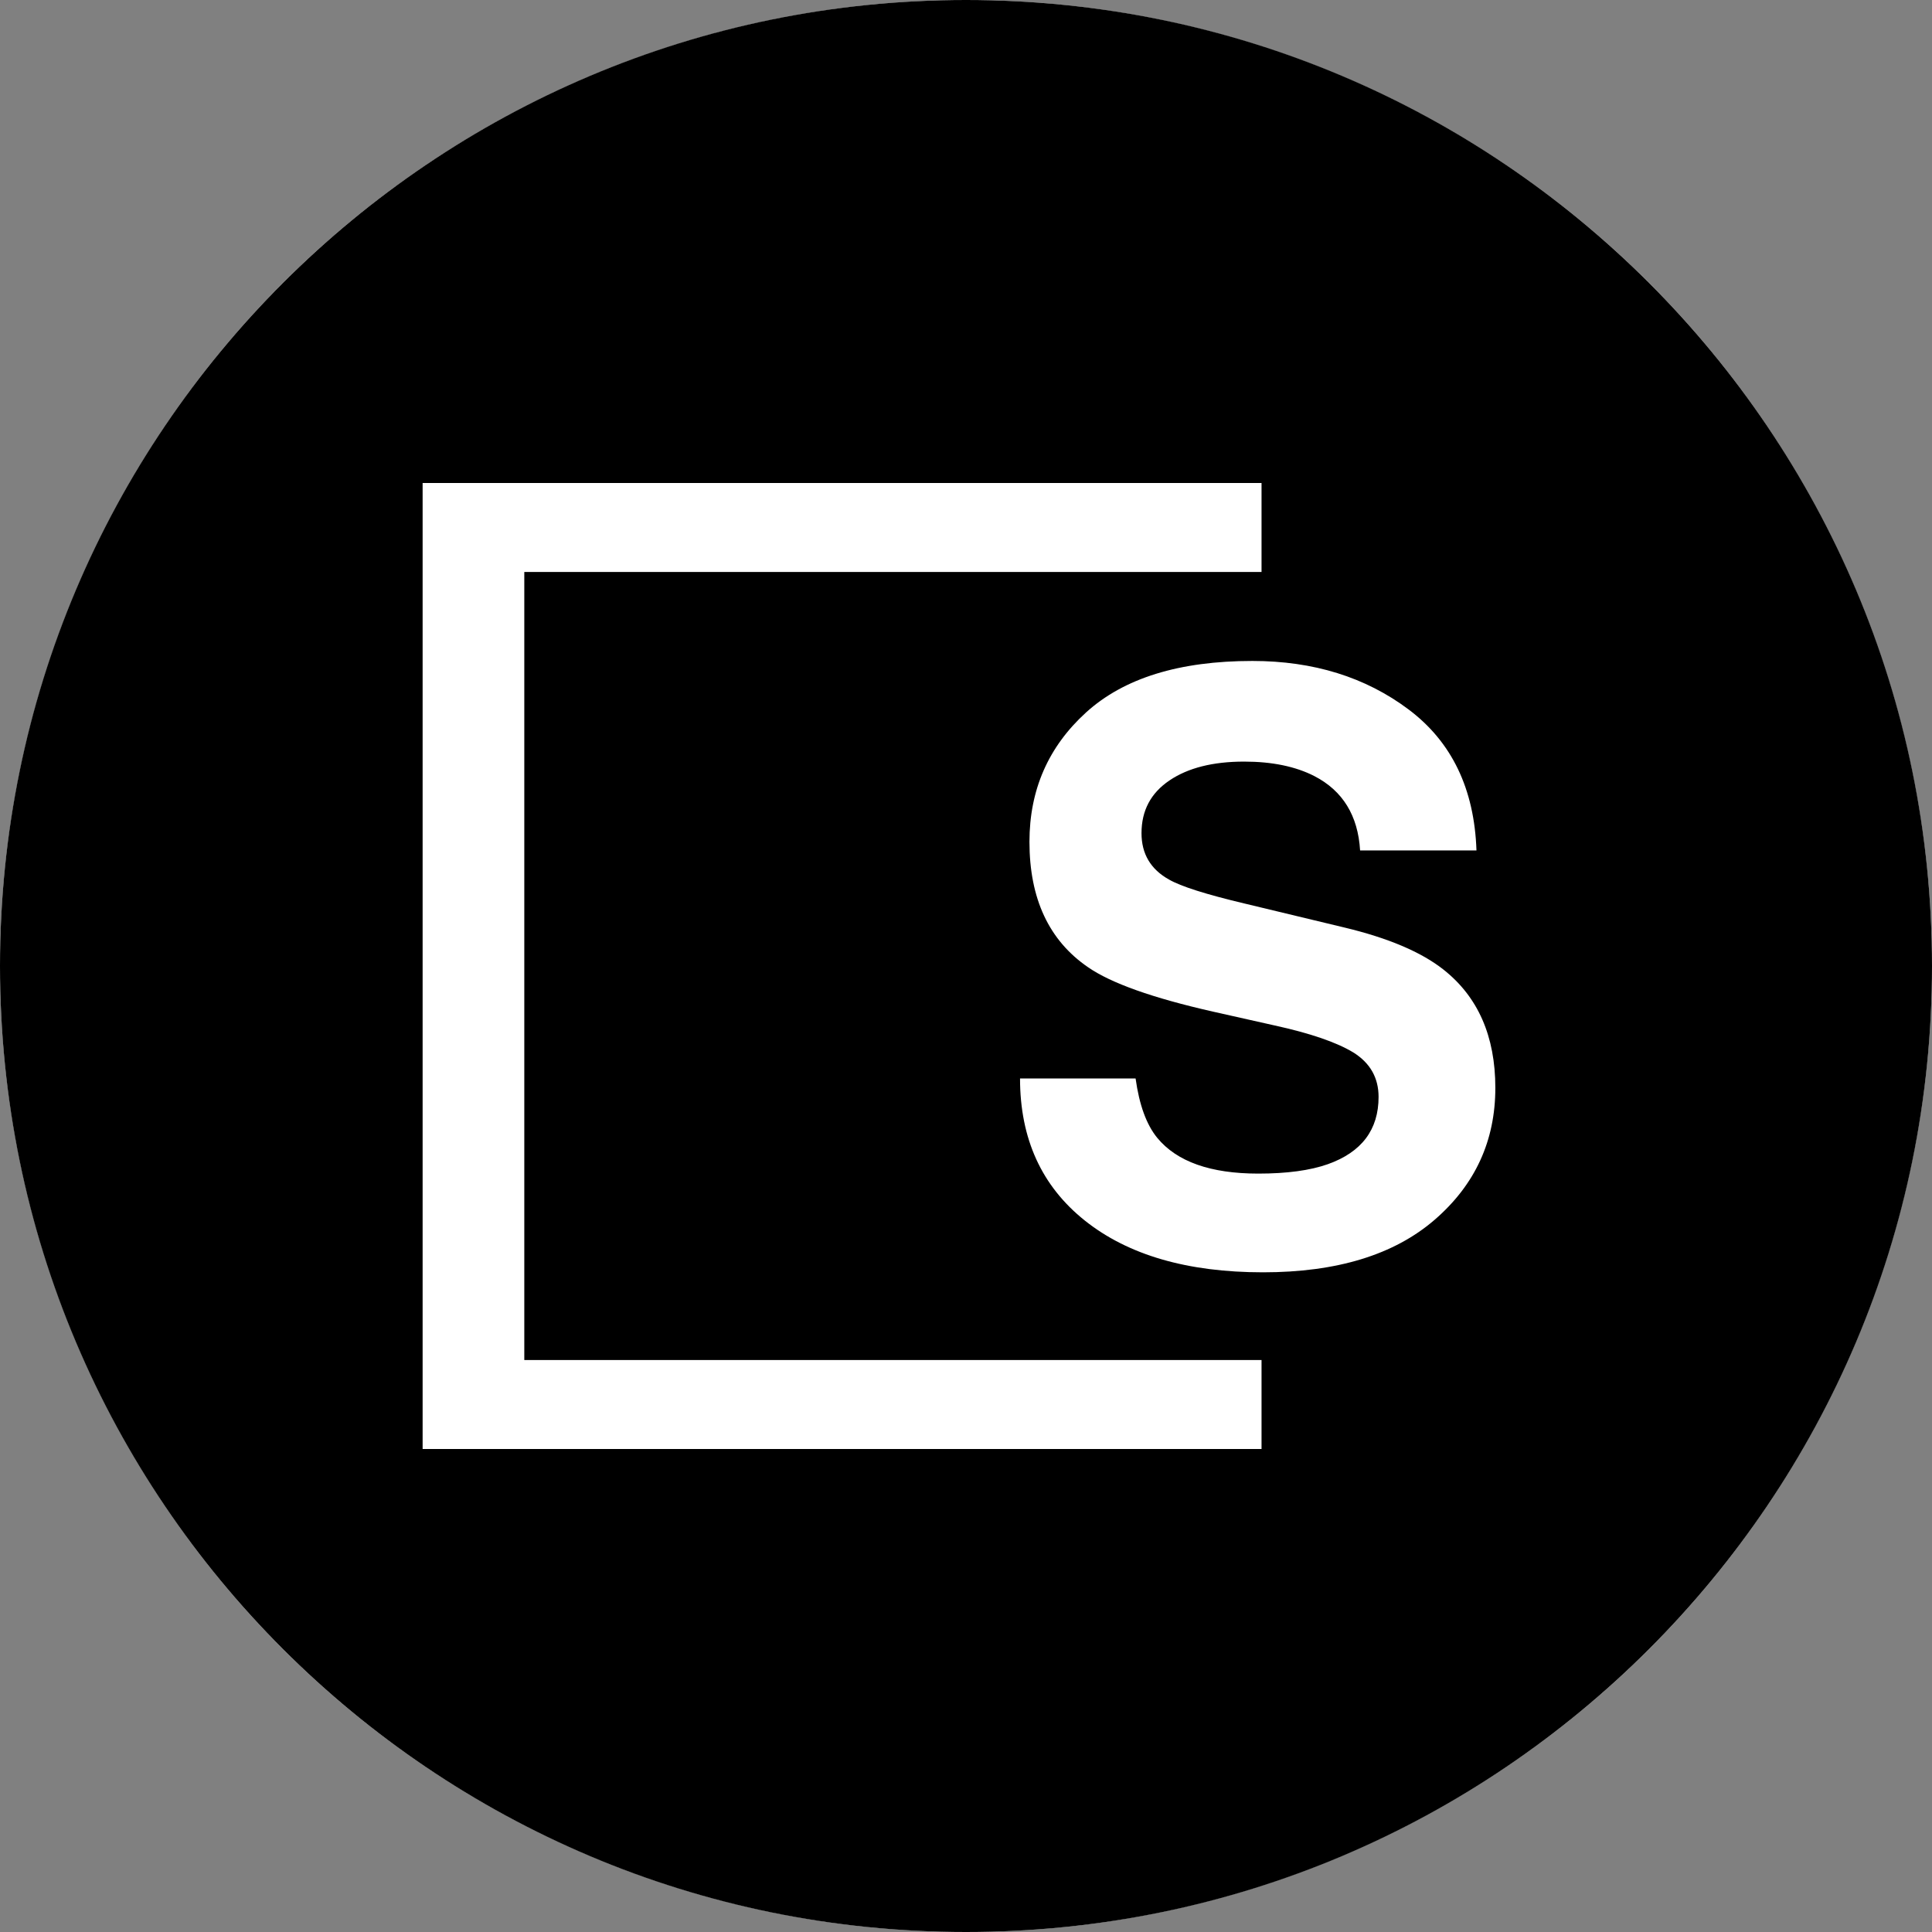
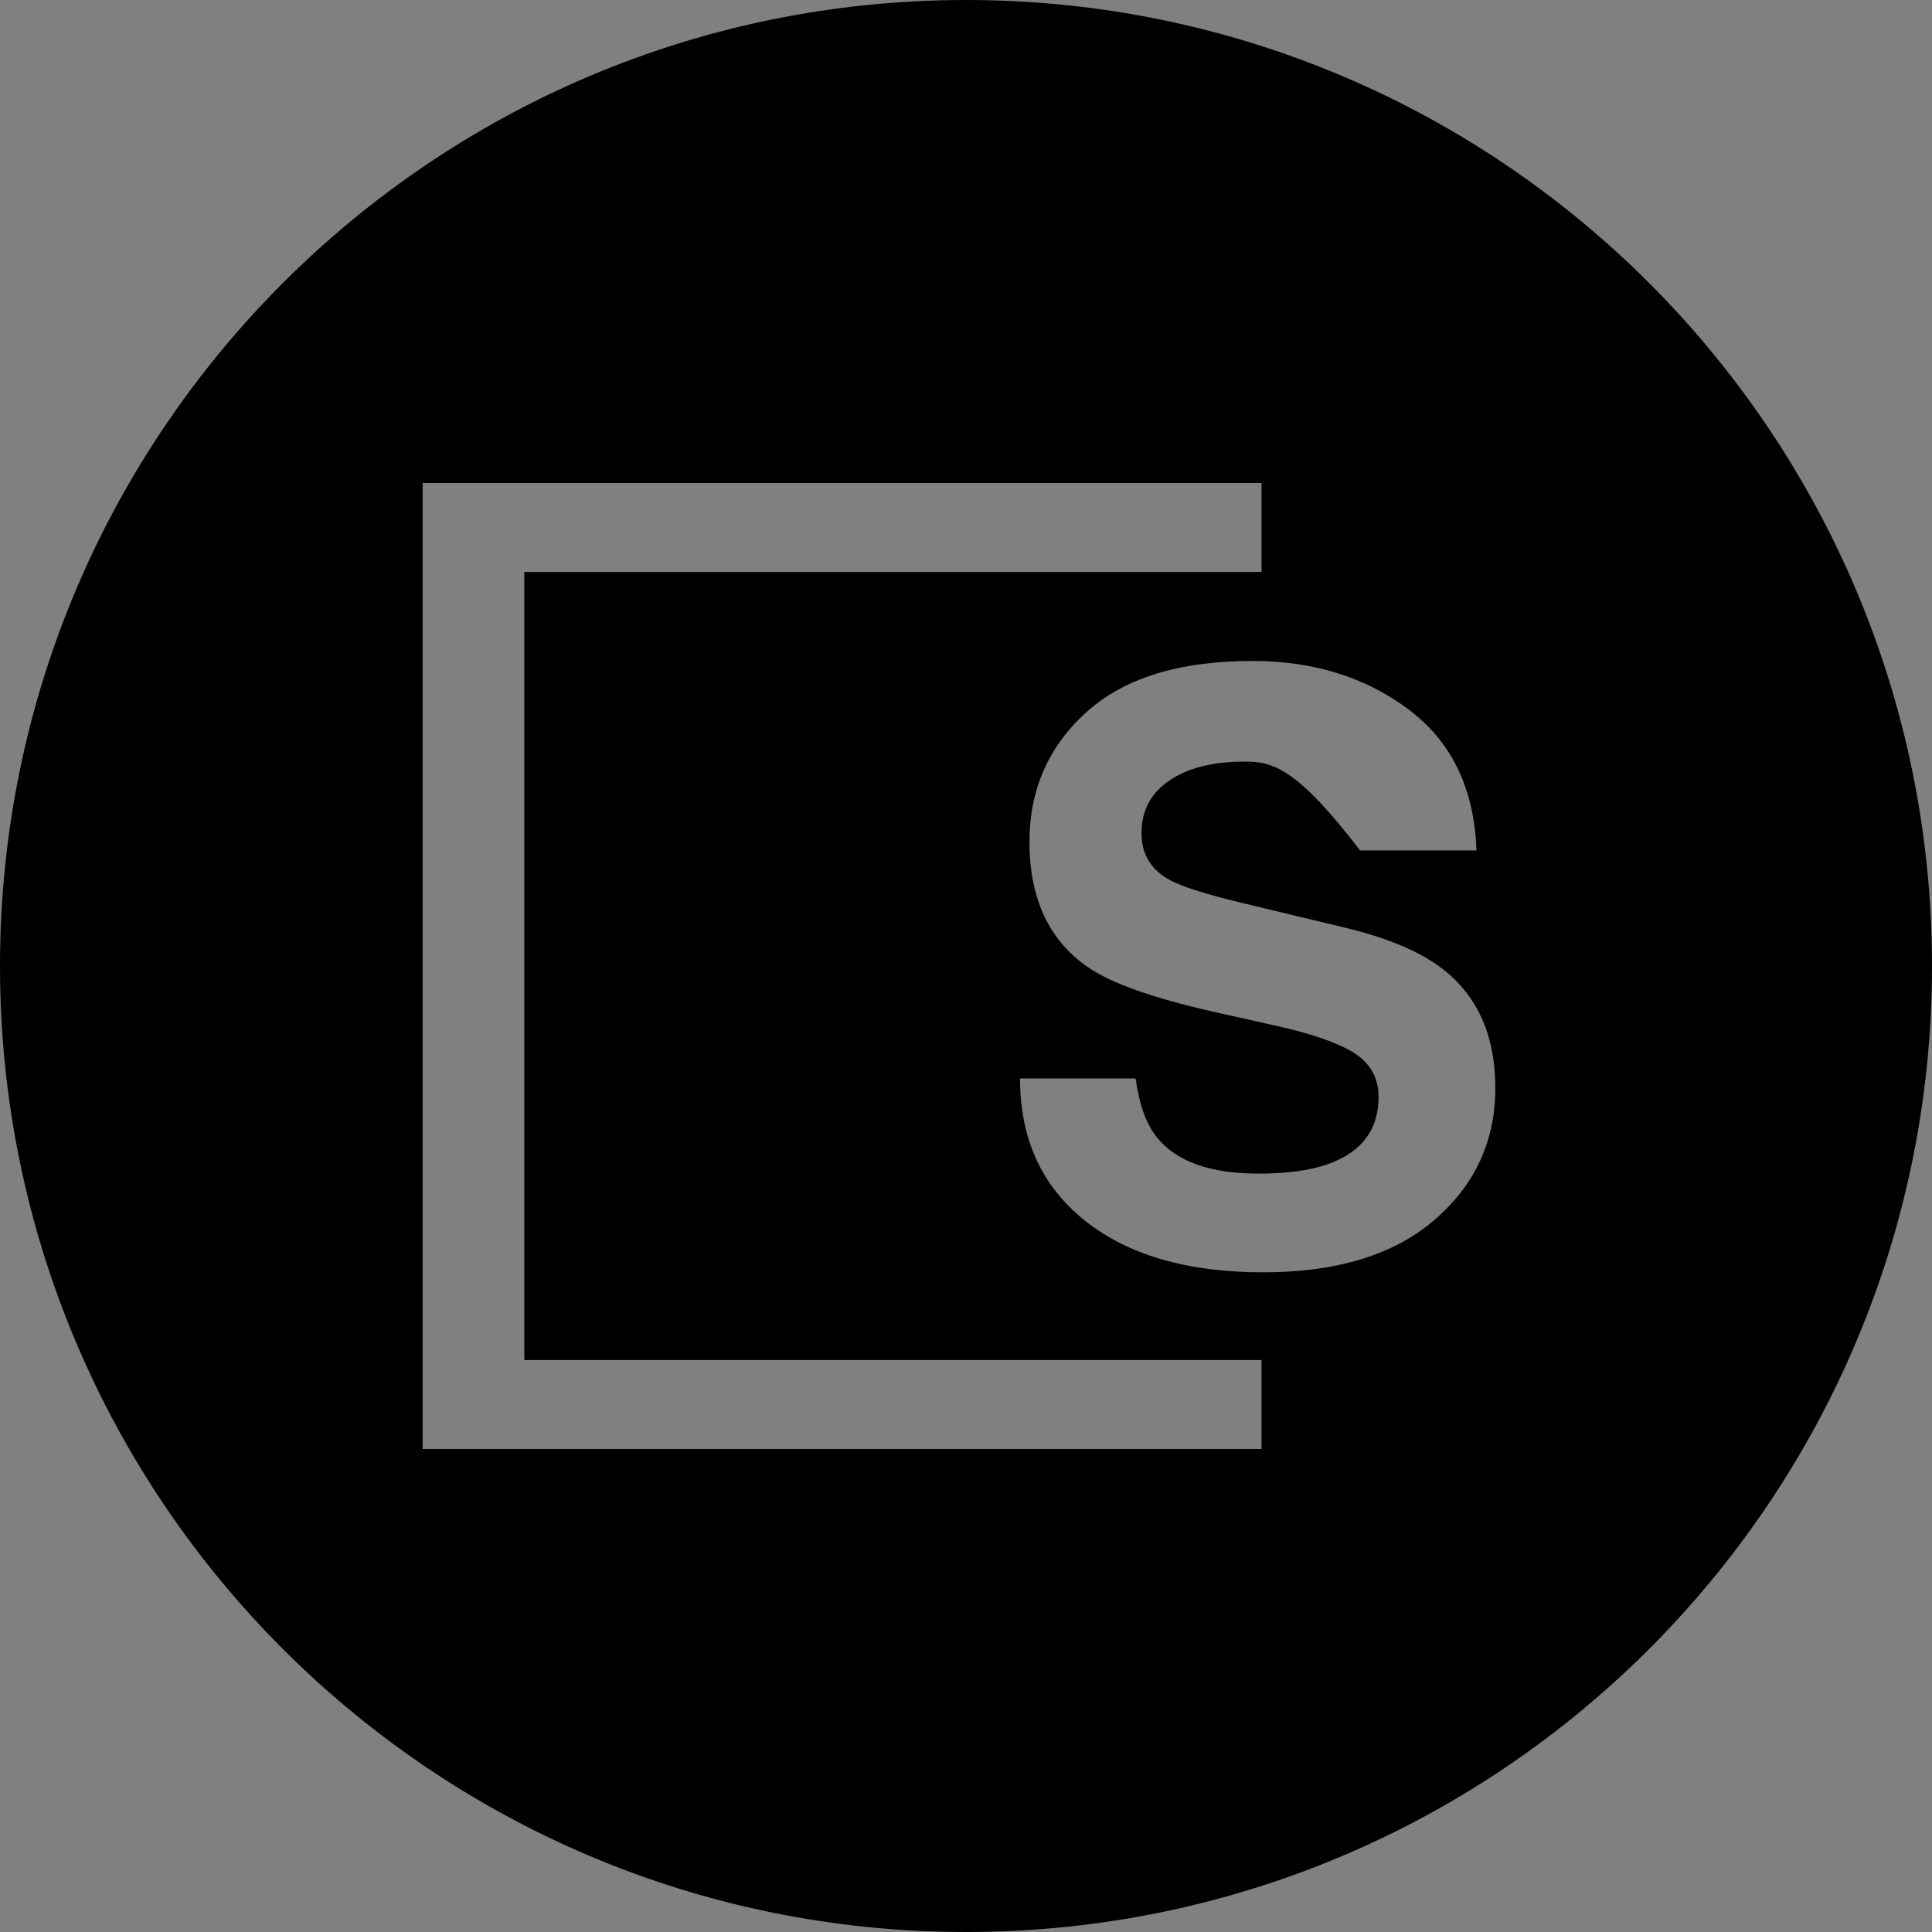
<svg xmlns="http://www.w3.org/2000/svg" width="64" height="64" viewBox="0 0 64 64" fill="none">
  <rect x="0" y="0" width="64" height="64" fill="#808080" stroke="none" />
-   <circle cx="32" cy="32" r="32" transform="rotate(180 32 32)" fill="white" />
-   <path fill-rule="evenodd" clip-rule="evenodd" d="M32 64C49.673 64 64 49.673 64 32C64 14.327 49.673 0 32 0C14.327 0 0 14.327 0 32C0 49.673 14.327 64 32 64ZM37.618 35.726C37.74 36.603 37.979 37.258 38.335 37.692C38.986 38.483 40.102 38.877 41.682 38.877C42.628 38.877 43.397 38.773 43.987 38.565C45.107 38.166 45.667 37.423 45.667 36.338C45.667 35.704 45.389 35.214 44.834 34.866C44.278 34.528 43.406 34.228 42.216 33.968L40.184 33.512C38.187 33.06 36.807 32.57 36.042 32.04C34.749 31.154 34.102 29.77 34.102 27.886C34.102 26.166 34.727 24.738 35.977 23.601C37.228 22.464 39.064 21.895 41.486 21.895C43.51 21.895 45.235 22.431 46.663 23.503C48.092 24.576 48.84 26.132 48.91 28.172H45.055C44.985 27.017 44.482 26.197 43.544 25.711C42.919 25.39 42.142 25.229 41.213 25.229C40.18 25.229 39.355 25.437 38.739 25.854C38.122 26.271 37.814 26.852 37.814 27.599C37.814 28.285 38.117 28.797 38.725 29.136C39.116 29.362 39.95 29.627 41.226 29.93L44.534 30.725C45.984 31.072 47.078 31.536 47.816 32.118C48.962 33.022 49.535 34.328 49.535 36.038C49.535 37.792 48.864 39.249 47.523 40.408C46.181 41.567 44.287 42.147 41.838 42.147C39.338 42.147 37.371 41.576 35.938 40.434C34.506 39.292 33.79 37.723 33.79 35.726H37.618ZM14 48V16H41.79V18.947H17.368V45.053H41.79V48H14Z" fill="black" />
+   <path fill-rule="evenodd" clip-rule="evenodd" d="M32 64C49.673 64 64 49.673 64 32C64 14.327 49.673 0 32 0C14.327 0 0 14.327 0 32C0 49.673 14.327 64 32 64ZM37.618 35.726C37.74 36.603 37.979 37.258 38.335 37.692C38.986 38.483 40.102 38.877 41.682 38.877C42.628 38.877 43.397 38.773 43.987 38.565C45.107 38.166 45.667 37.423 45.667 36.338C45.667 35.704 45.389 35.214 44.834 34.866C44.278 34.528 43.406 34.228 42.216 33.968L40.184 33.512C38.187 33.06 36.807 32.57 36.042 32.04C34.749 31.154 34.102 29.77 34.102 27.886C34.102 26.166 34.727 24.738 35.977 23.601C37.228 22.464 39.064 21.895 41.486 21.895C43.51 21.895 45.235 22.431 46.663 23.503C48.092 24.576 48.84 26.132 48.91 28.172H45.055C42.919 25.39 42.142 25.229 41.213 25.229C40.18 25.229 39.355 25.437 38.739 25.854C38.122 26.271 37.814 26.852 37.814 27.599C37.814 28.285 38.117 28.797 38.725 29.136C39.116 29.362 39.95 29.627 41.226 29.93L44.534 30.725C45.984 31.072 47.078 31.536 47.816 32.118C48.962 33.022 49.535 34.328 49.535 36.038C49.535 37.792 48.864 39.249 47.523 40.408C46.181 41.567 44.287 42.147 41.838 42.147C39.338 42.147 37.371 41.576 35.938 40.434C34.506 39.292 33.79 37.723 33.79 35.726H37.618ZM14 48V16H41.79V18.947H17.368V45.053H41.79V48H14Z" fill="black" />
</svg>